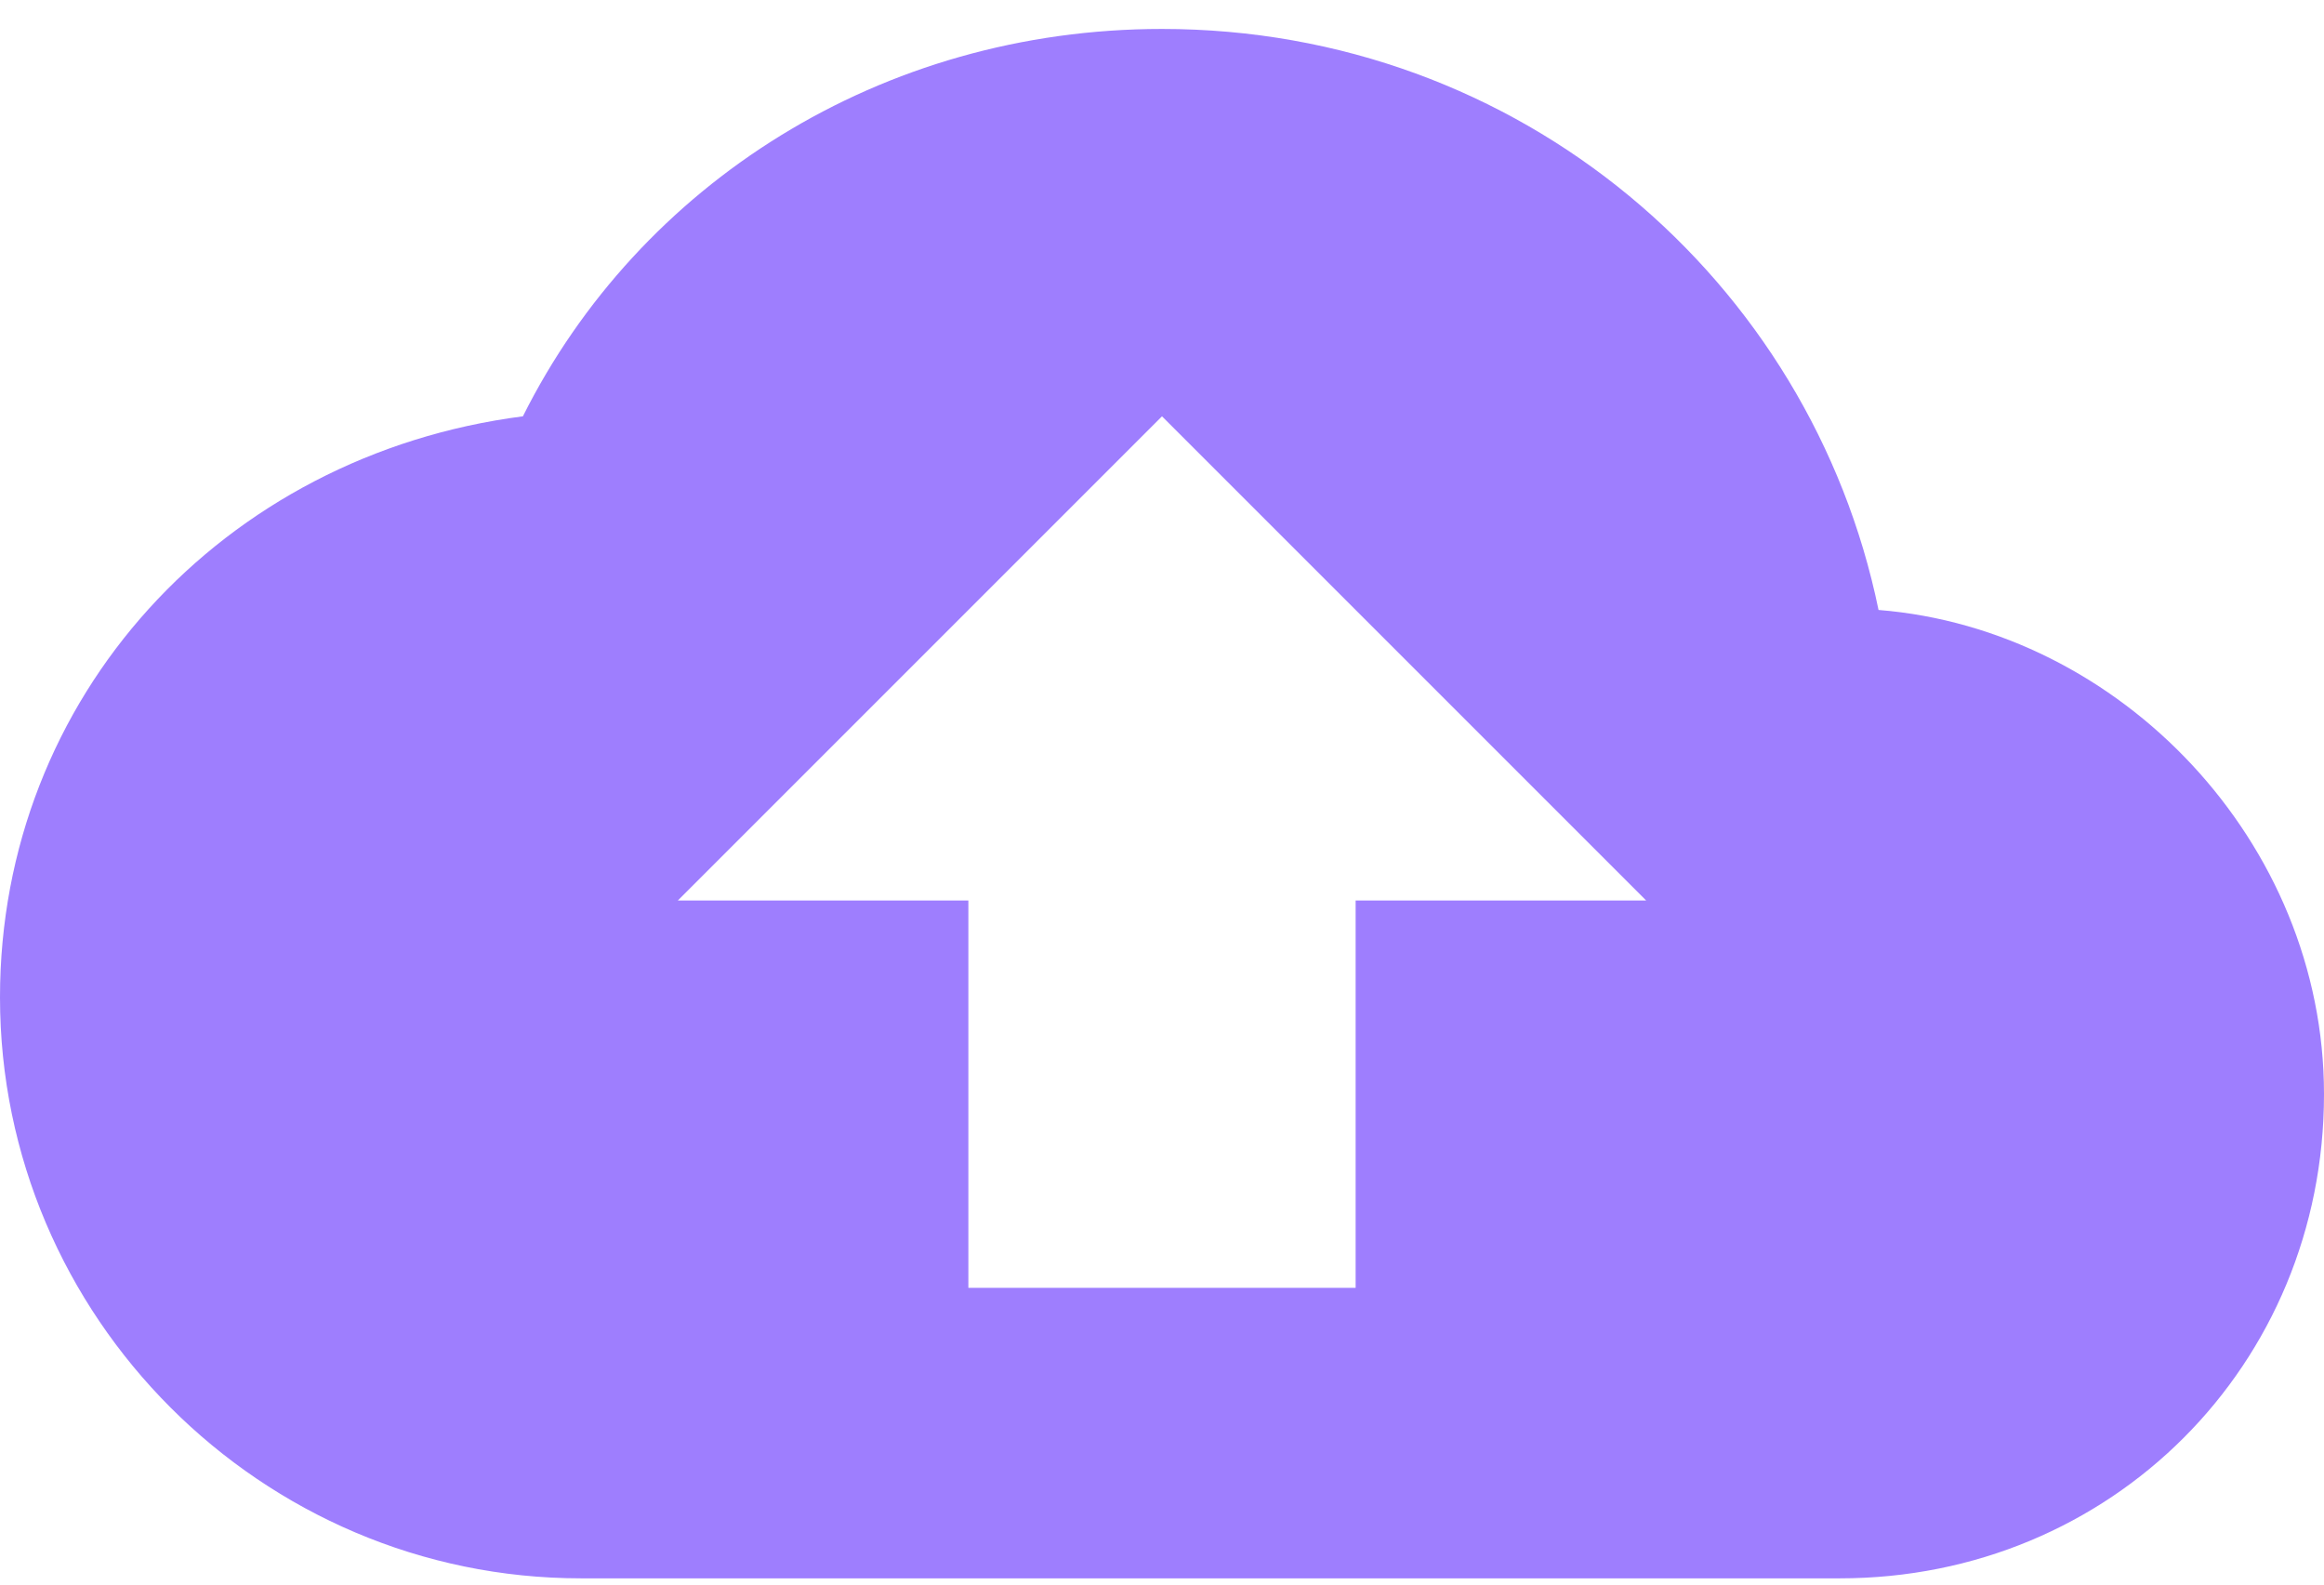
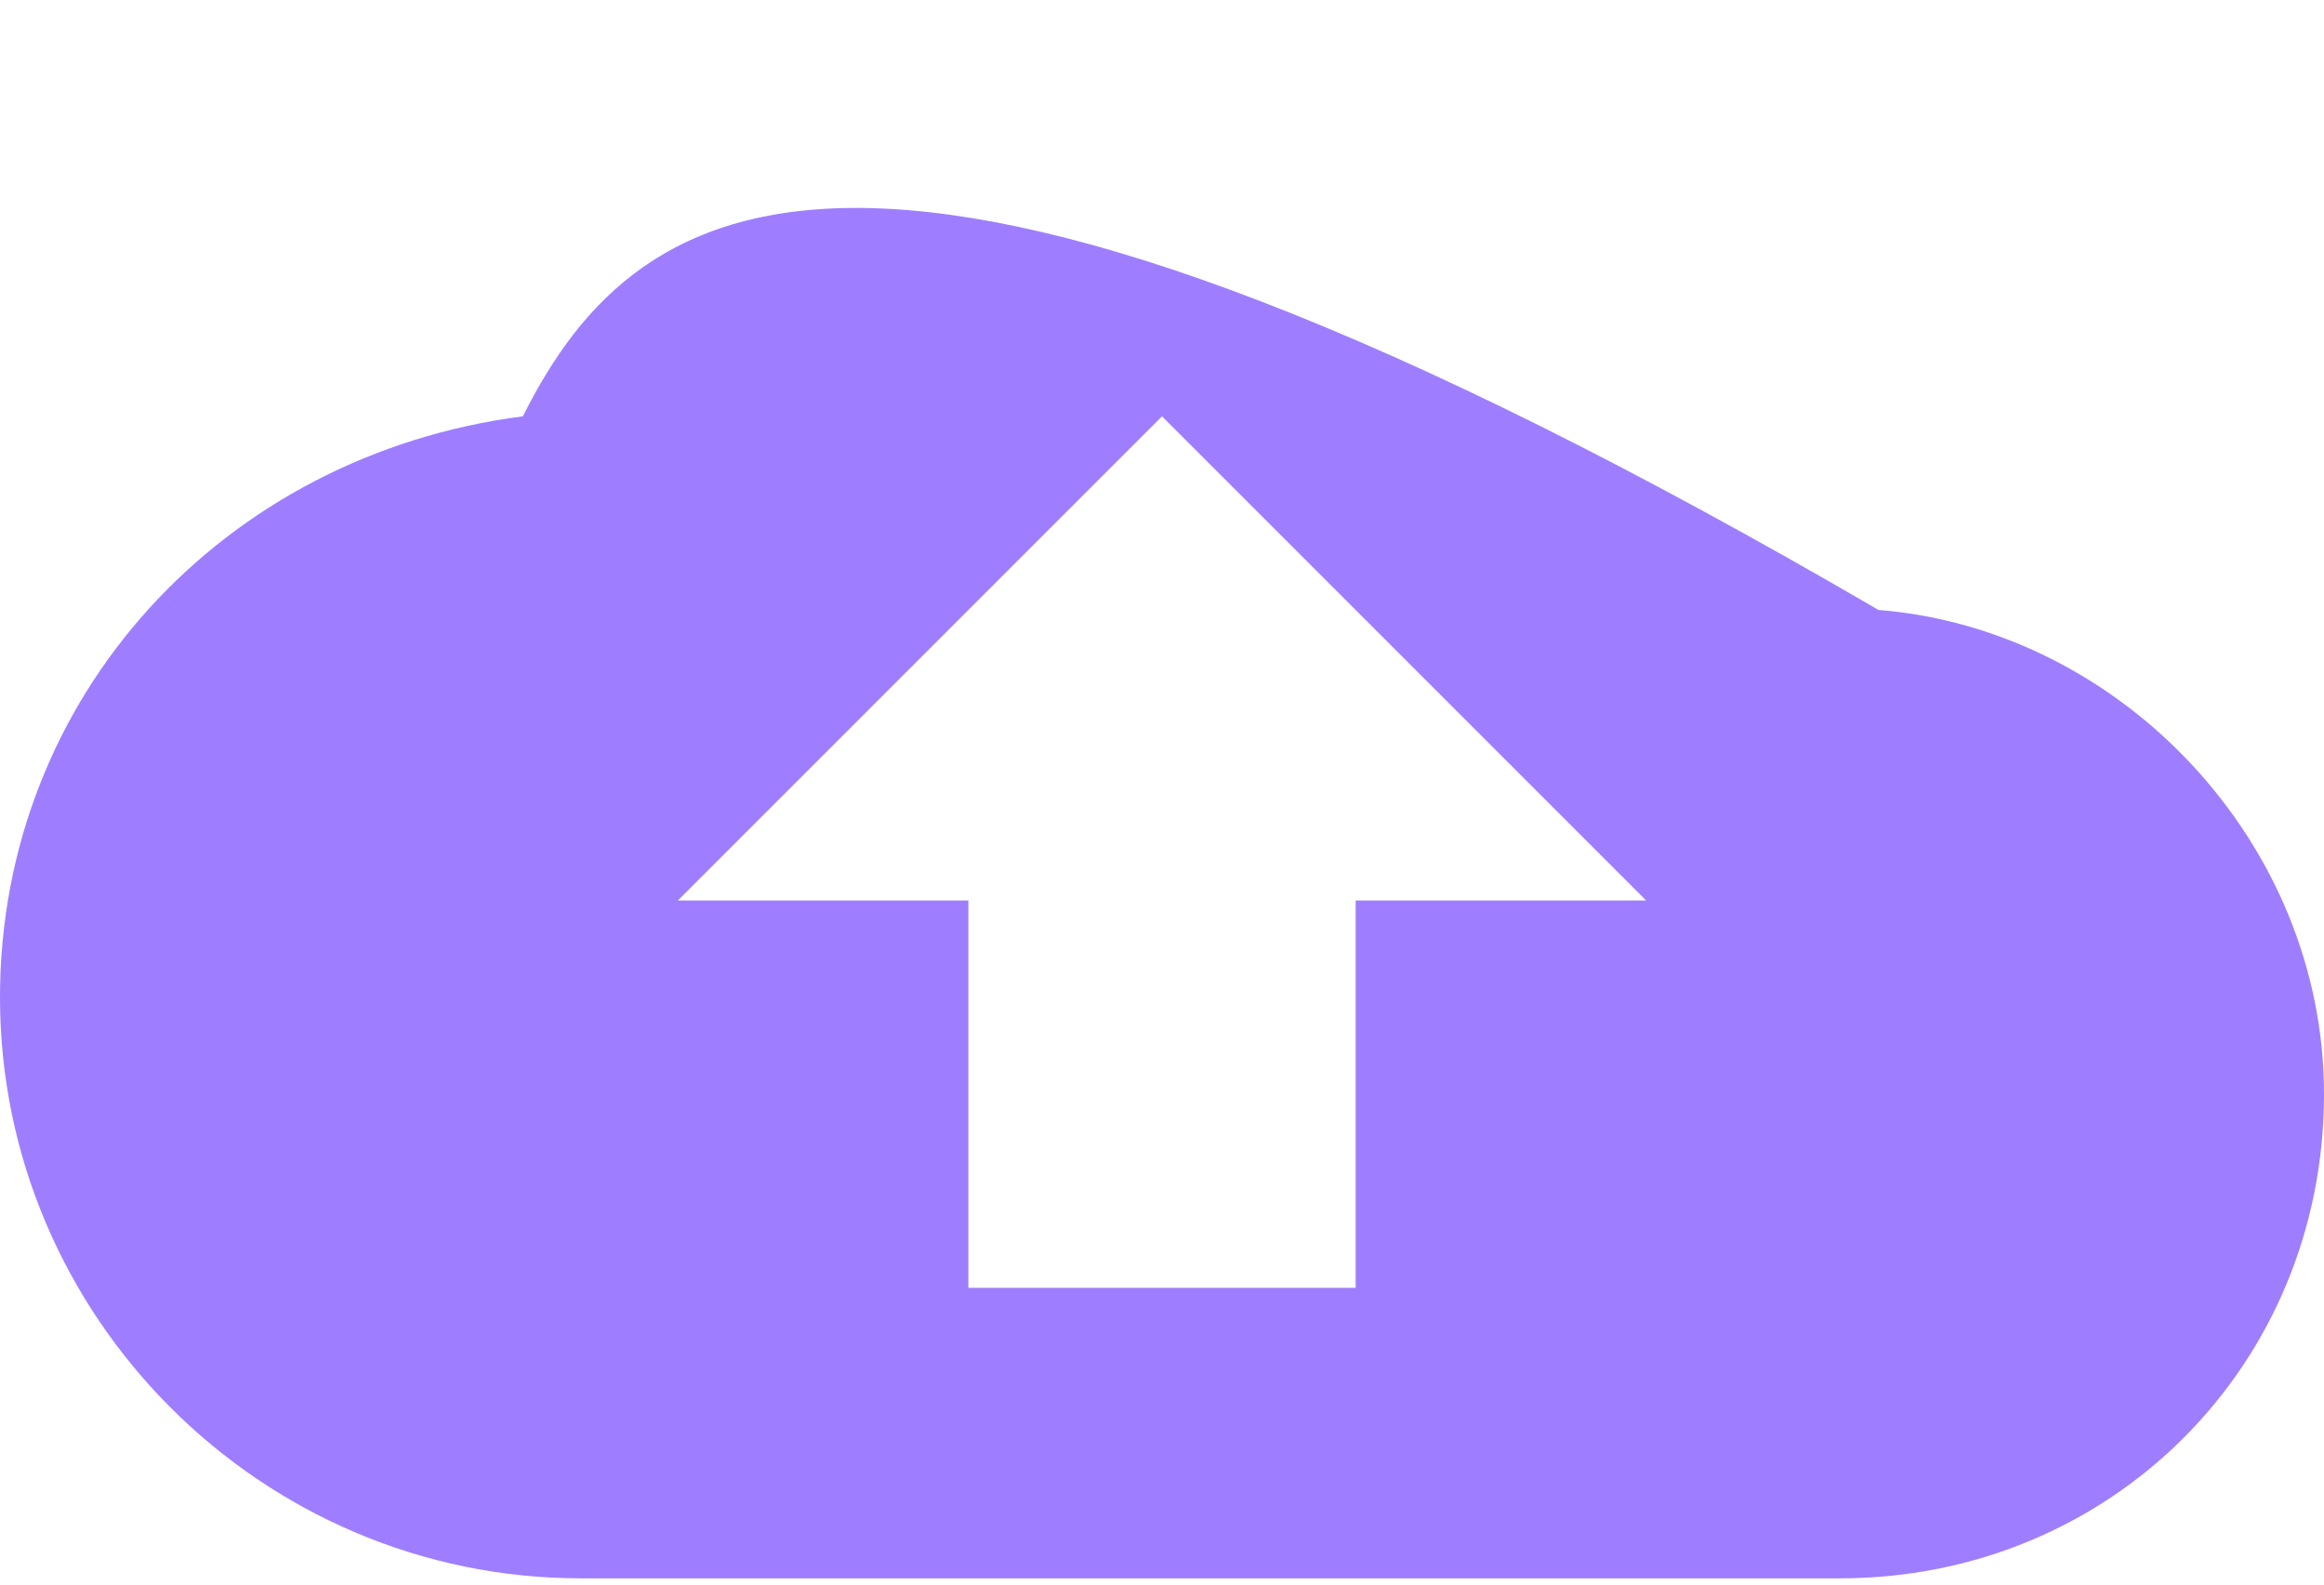
<svg xmlns="http://www.w3.org/2000/svg" width="22" height="15" viewBox="0 0 22 15" fill="none">
-   <path d="M17.783 5.774C17.142 2.657 14.392 0.274 11 0.274C8.342 0.274 6.05 1.741 4.95 3.941C2.108 4.307 0 6.599 0 9.441C0 12.466 2.475 14.941 5.5 14.941H17.417C19.983 14.941 22 12.924 22 10.357C22 7.974 20.075 5.957 17.783 5.774ZM12.833 8.524V12.191H9.167V8.524H6.417L11 3.941L15.583 8.524H12.833Z" fill="#9E7EFE" />
+   <path d="M17.783 5.774C8.342 0.274 6.05 1.741 4.95 3.941C2.108 4.307 0 6.599 0 9.441C0 12.466 2.475 14.941 5.5 14.941H17.417C19.983 14.941 22 12.924 22 10.357C22 7.974 20.075 5.957 17.783 5.774ZM12.833 8.524V12.191H9.167V8.524H6.417L11 3.941L15.583 8.524H12.833Z" fill="#9E7EFE" />
</svg>